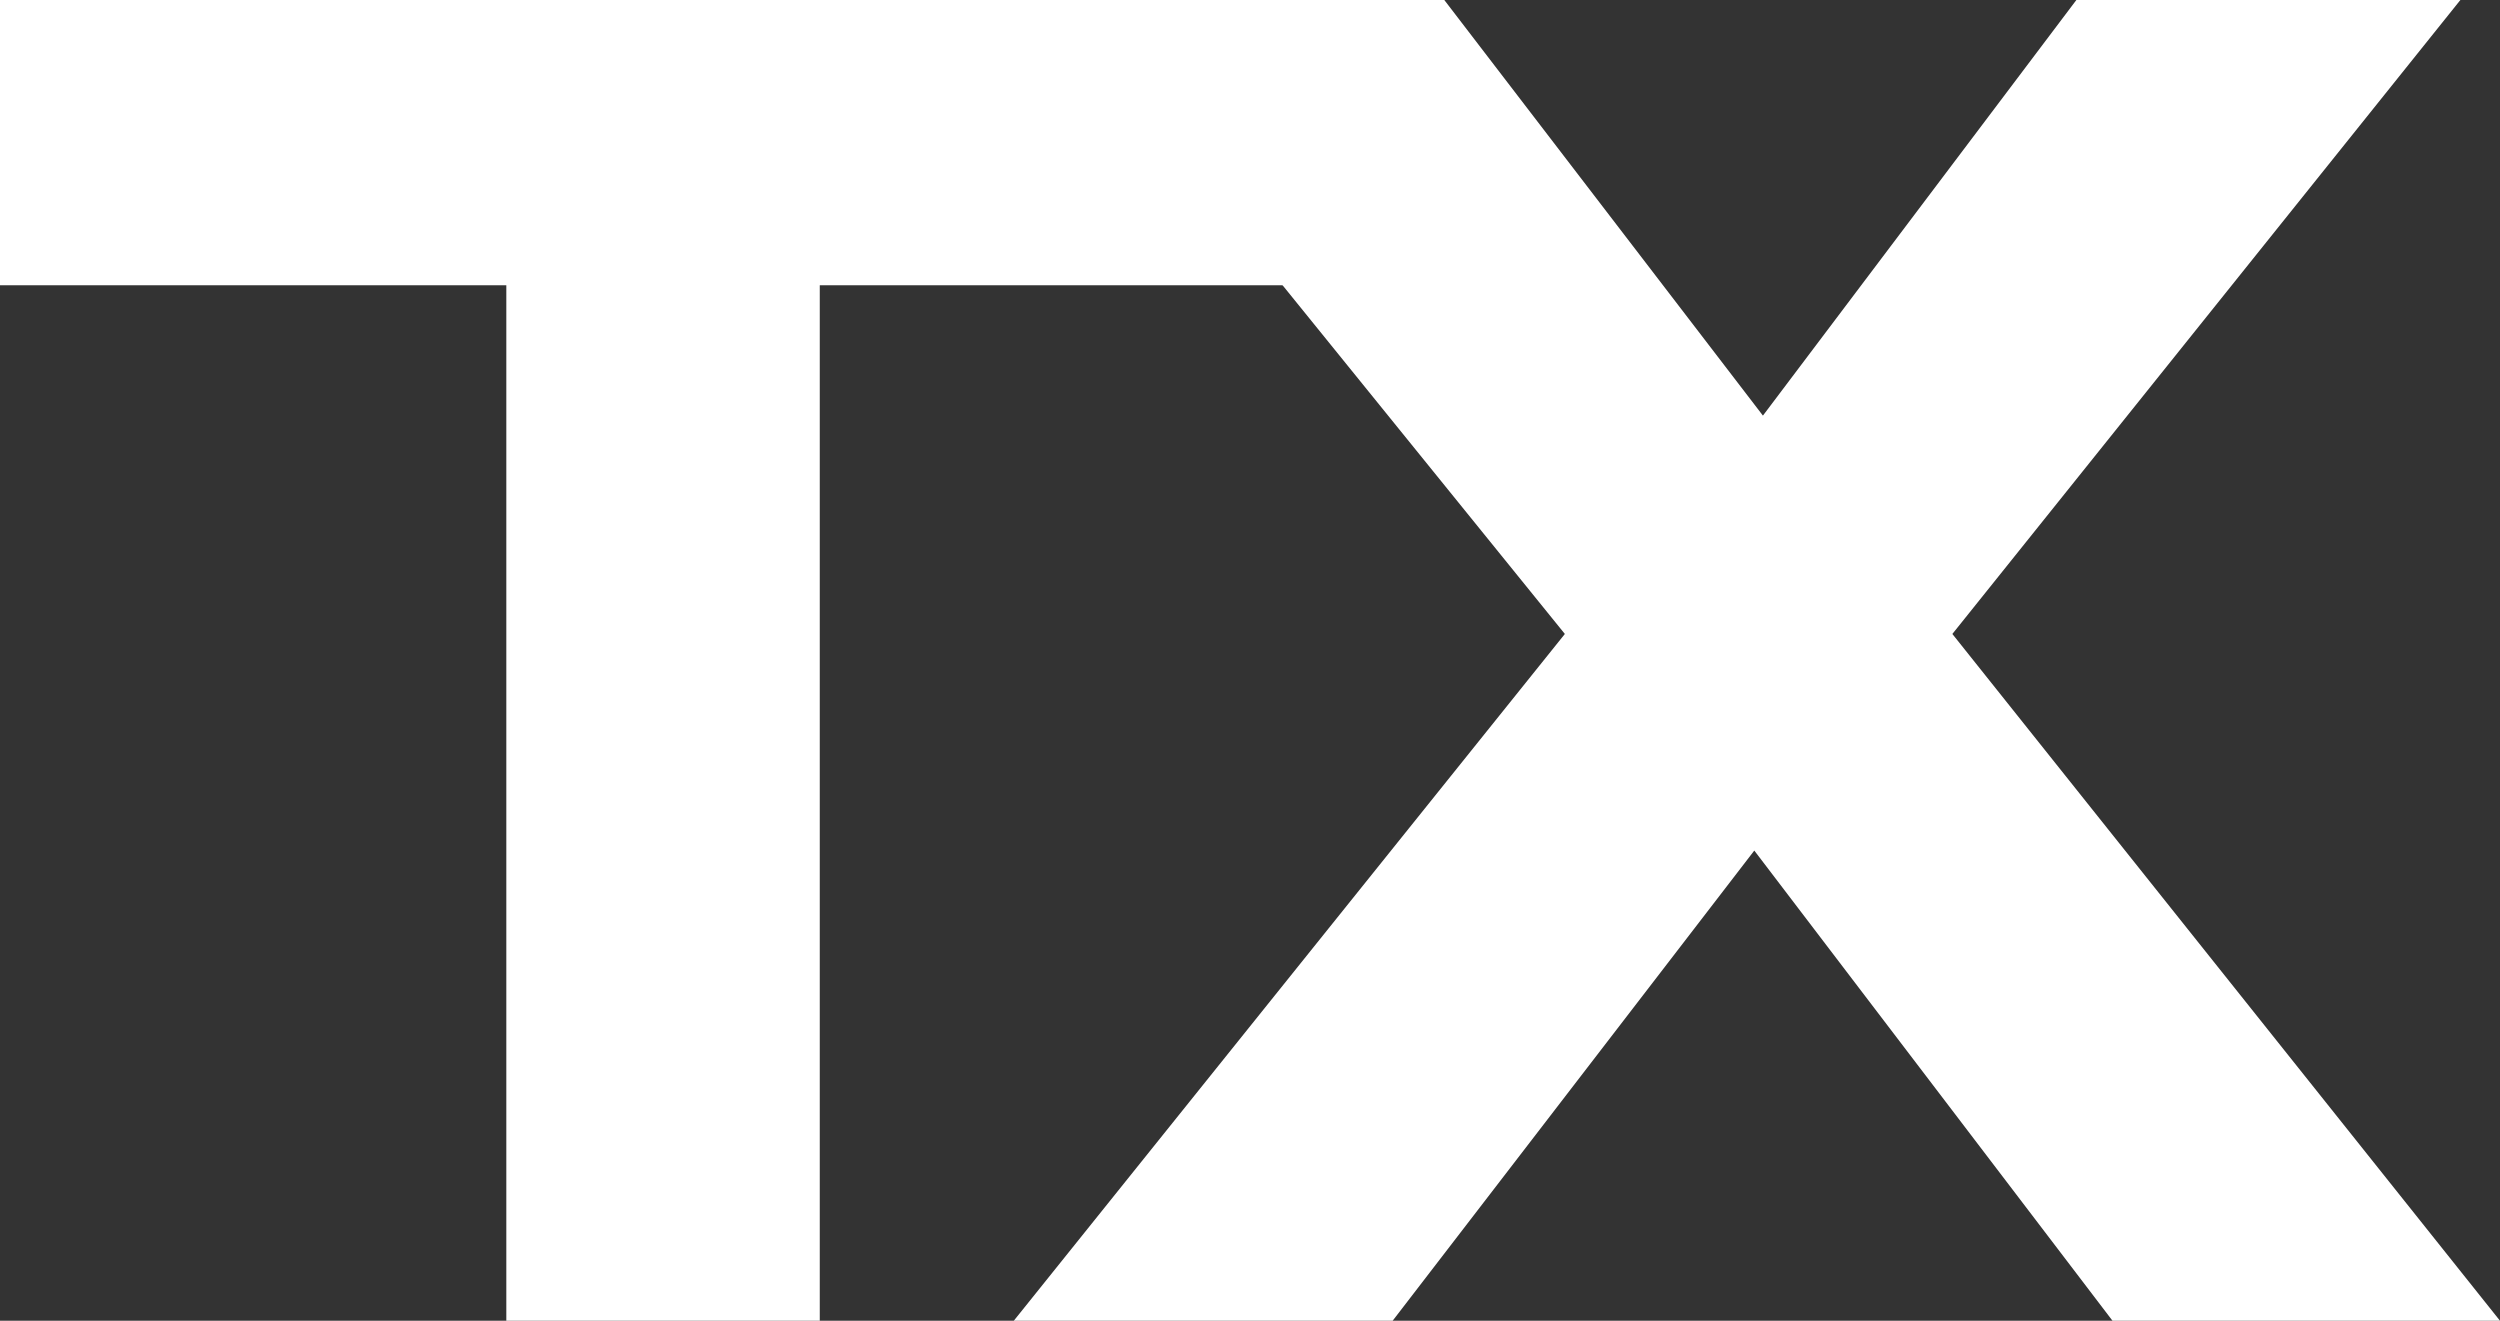
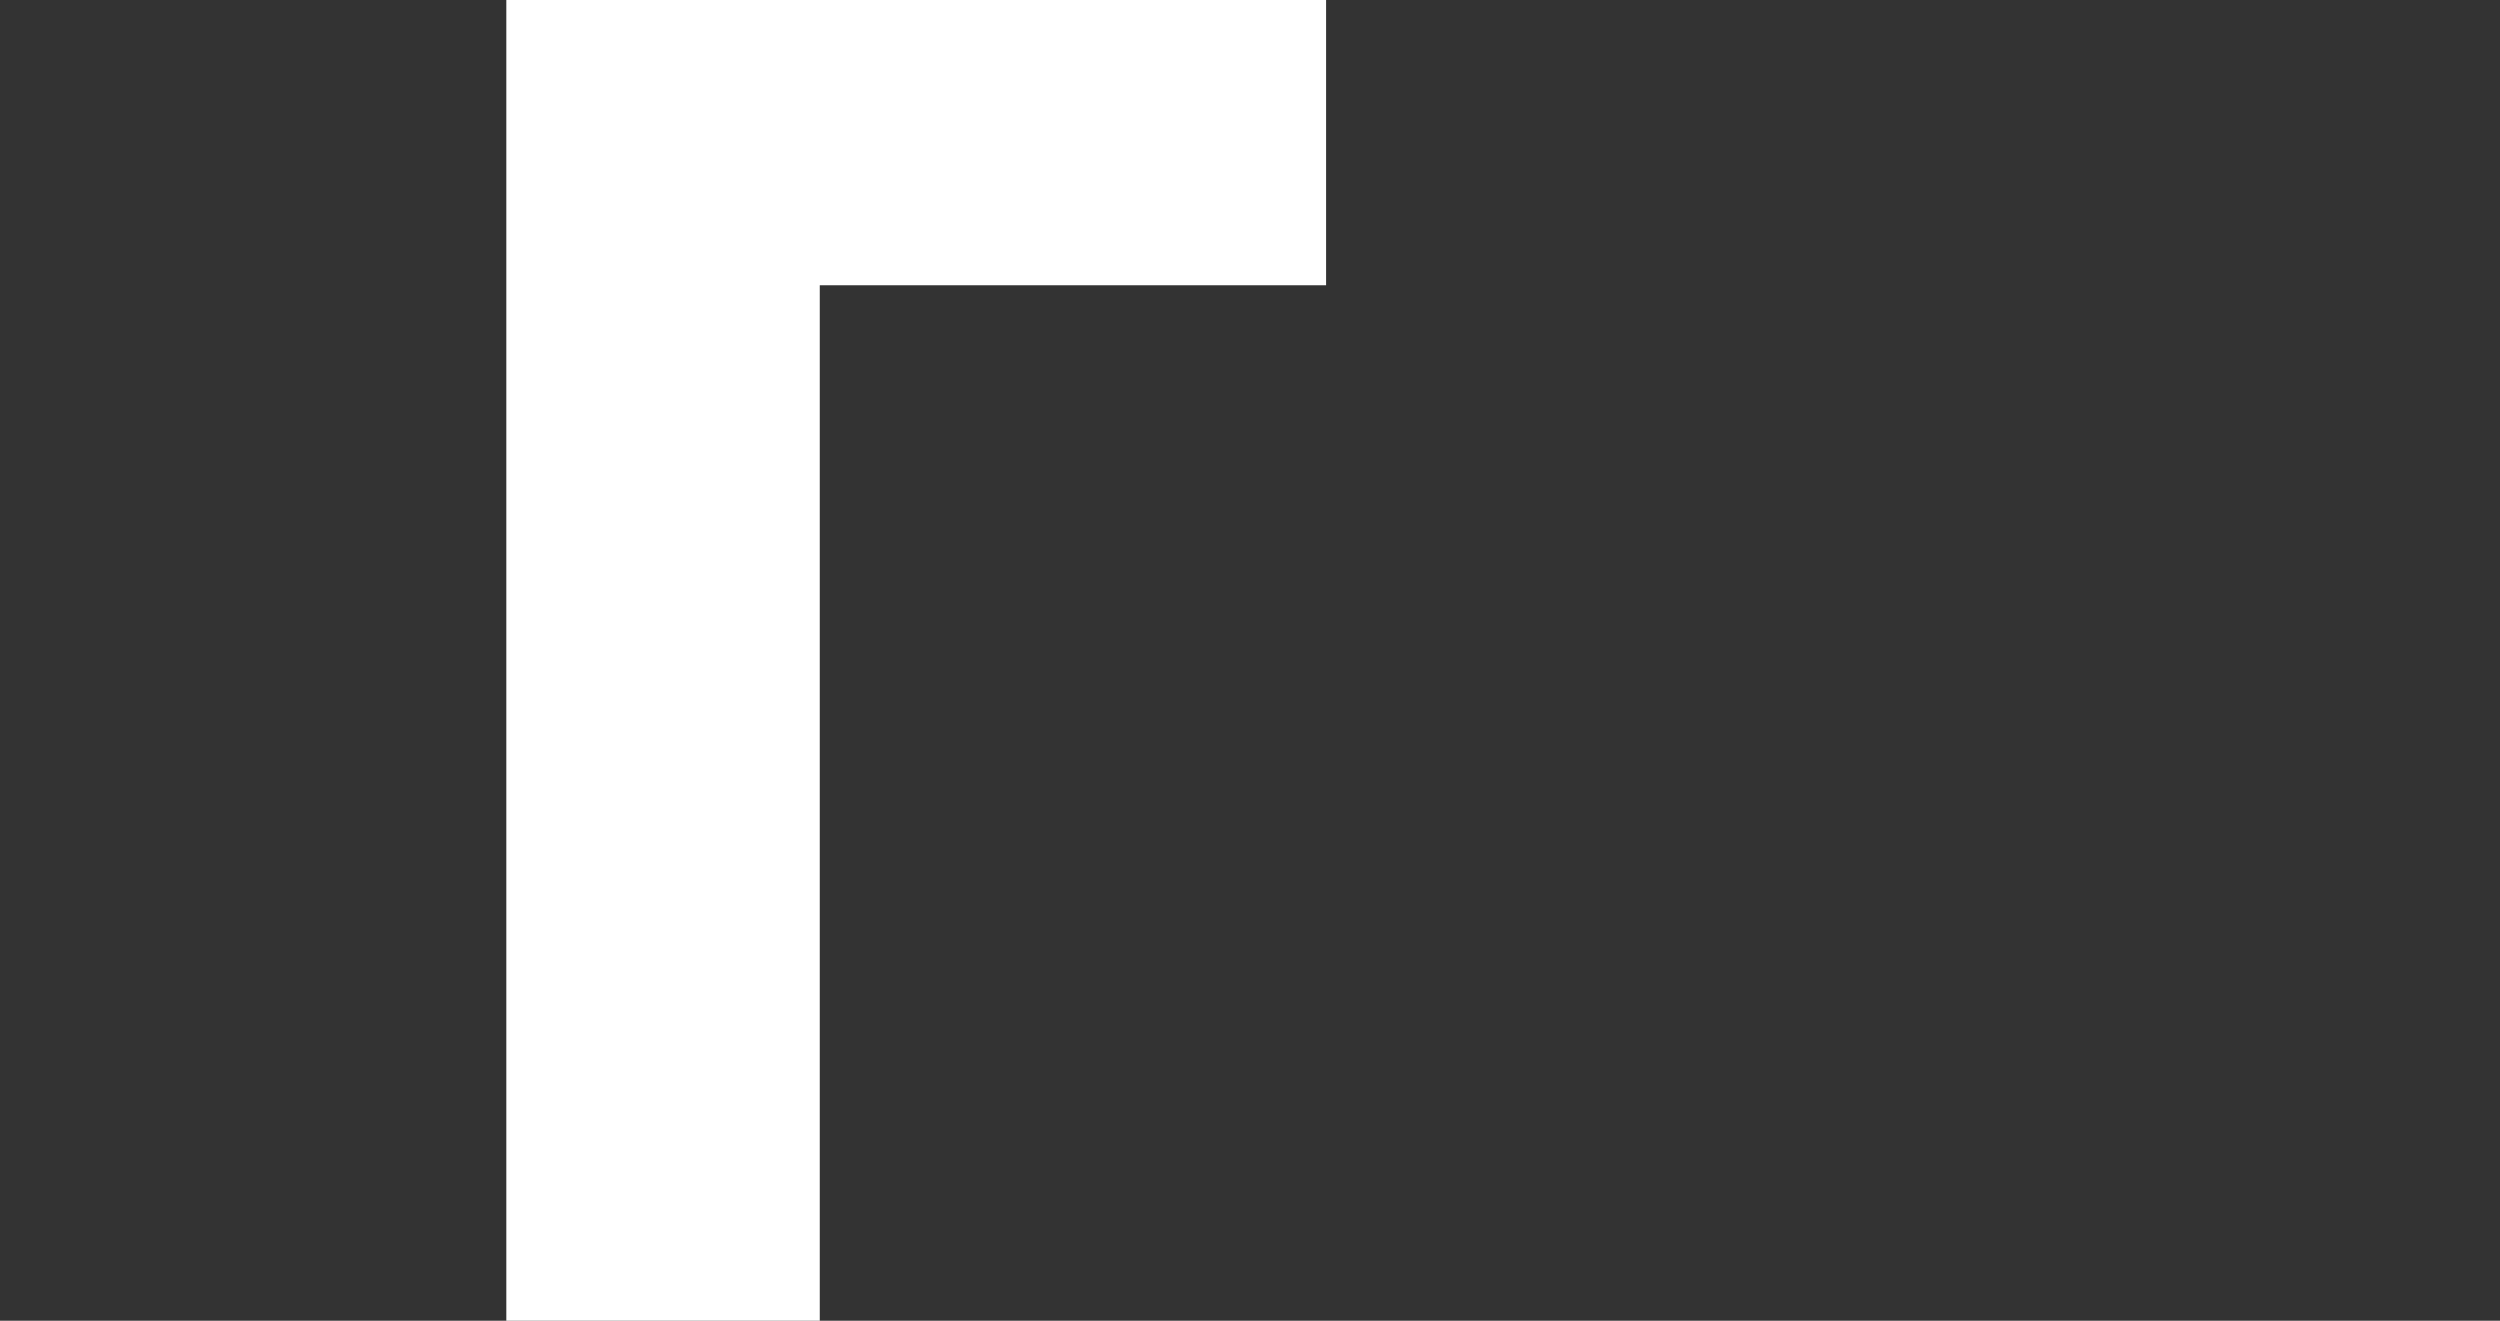
<svg xmlns="http://www.w3.org/2000/svg" width="53" height="28" viewBox="0 0 53 28" fill="none">
  <rect x="0" y="0" width="53" height="28" fill="#333333" stroke="none" />
-   <path d="M10.734 28V6.048H0V0H28.113V6.048H17.379V28H10.734Z" fill="white" />
-   <path d="M52.16 0L41.39 13.44L53 28H44.785L37.191 18.032L29.524 28H21.492L33.175 13.44L22.295 0H30.619L37.374 8.811L44.019 0H52.16Z" fill="white" />
+   <path d="M10.734 28V6.048V0H28.113V6.048H17.379V28H10.734Z" fill="white" />
</svg>